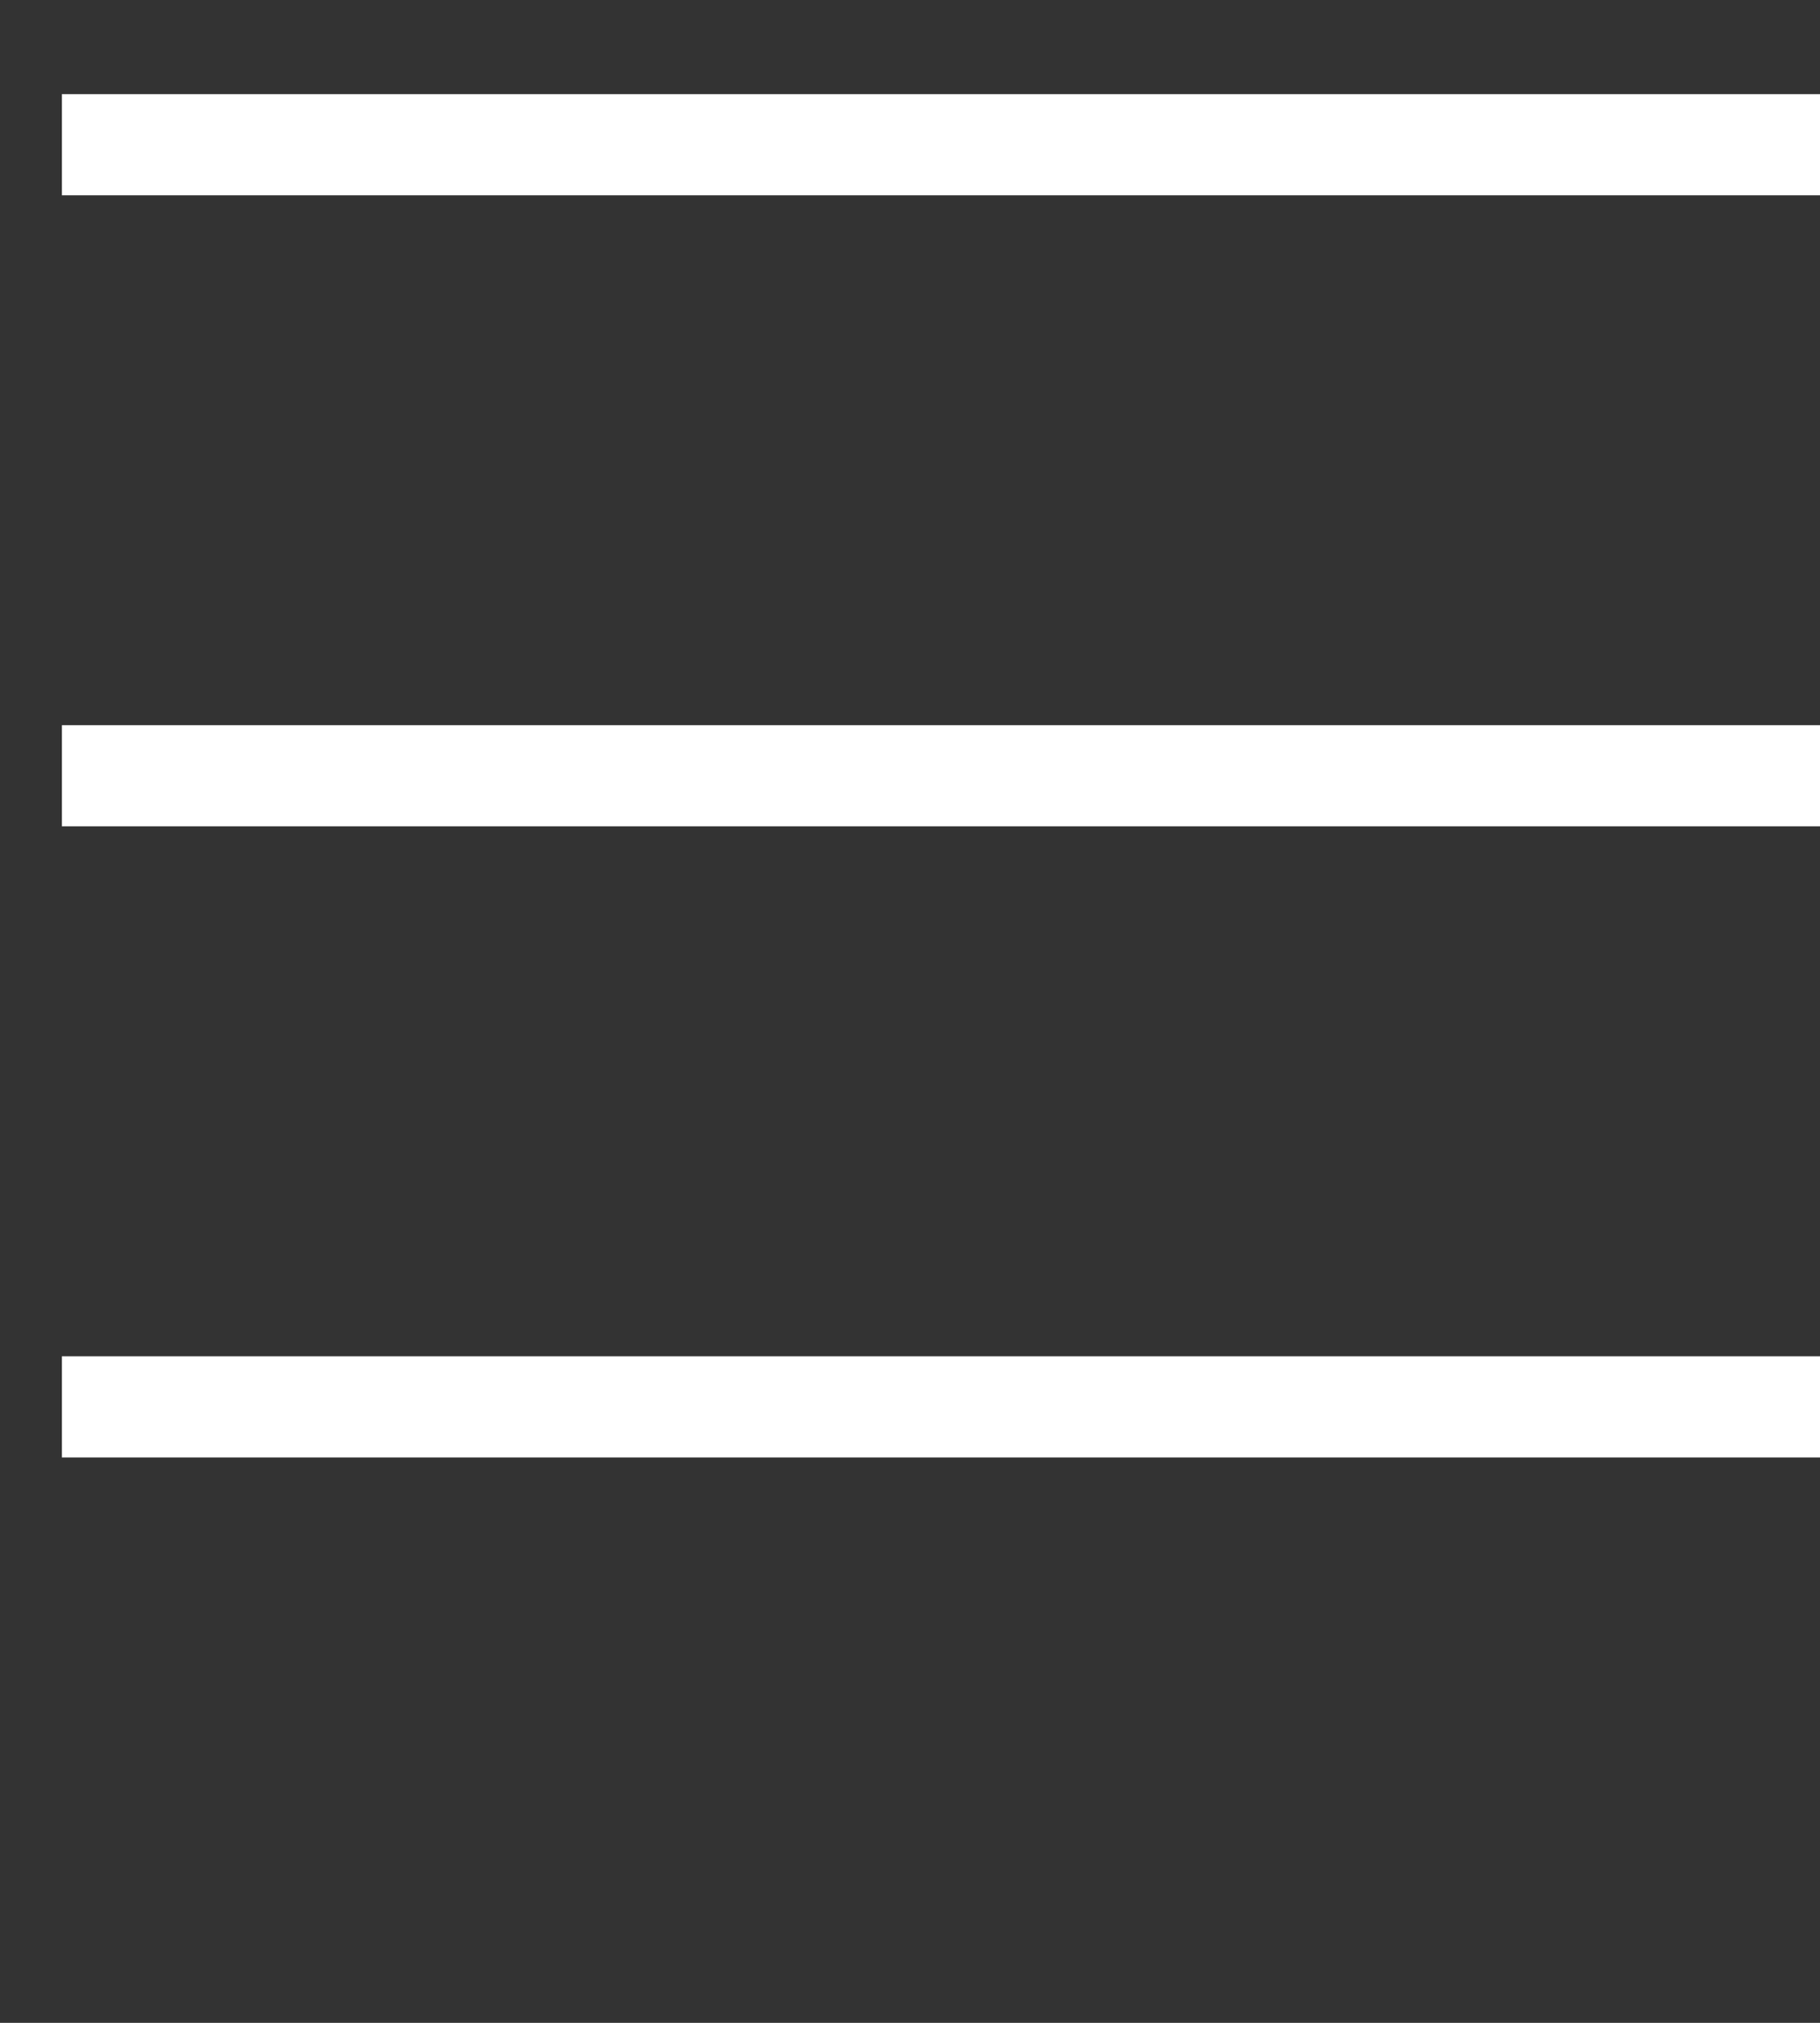
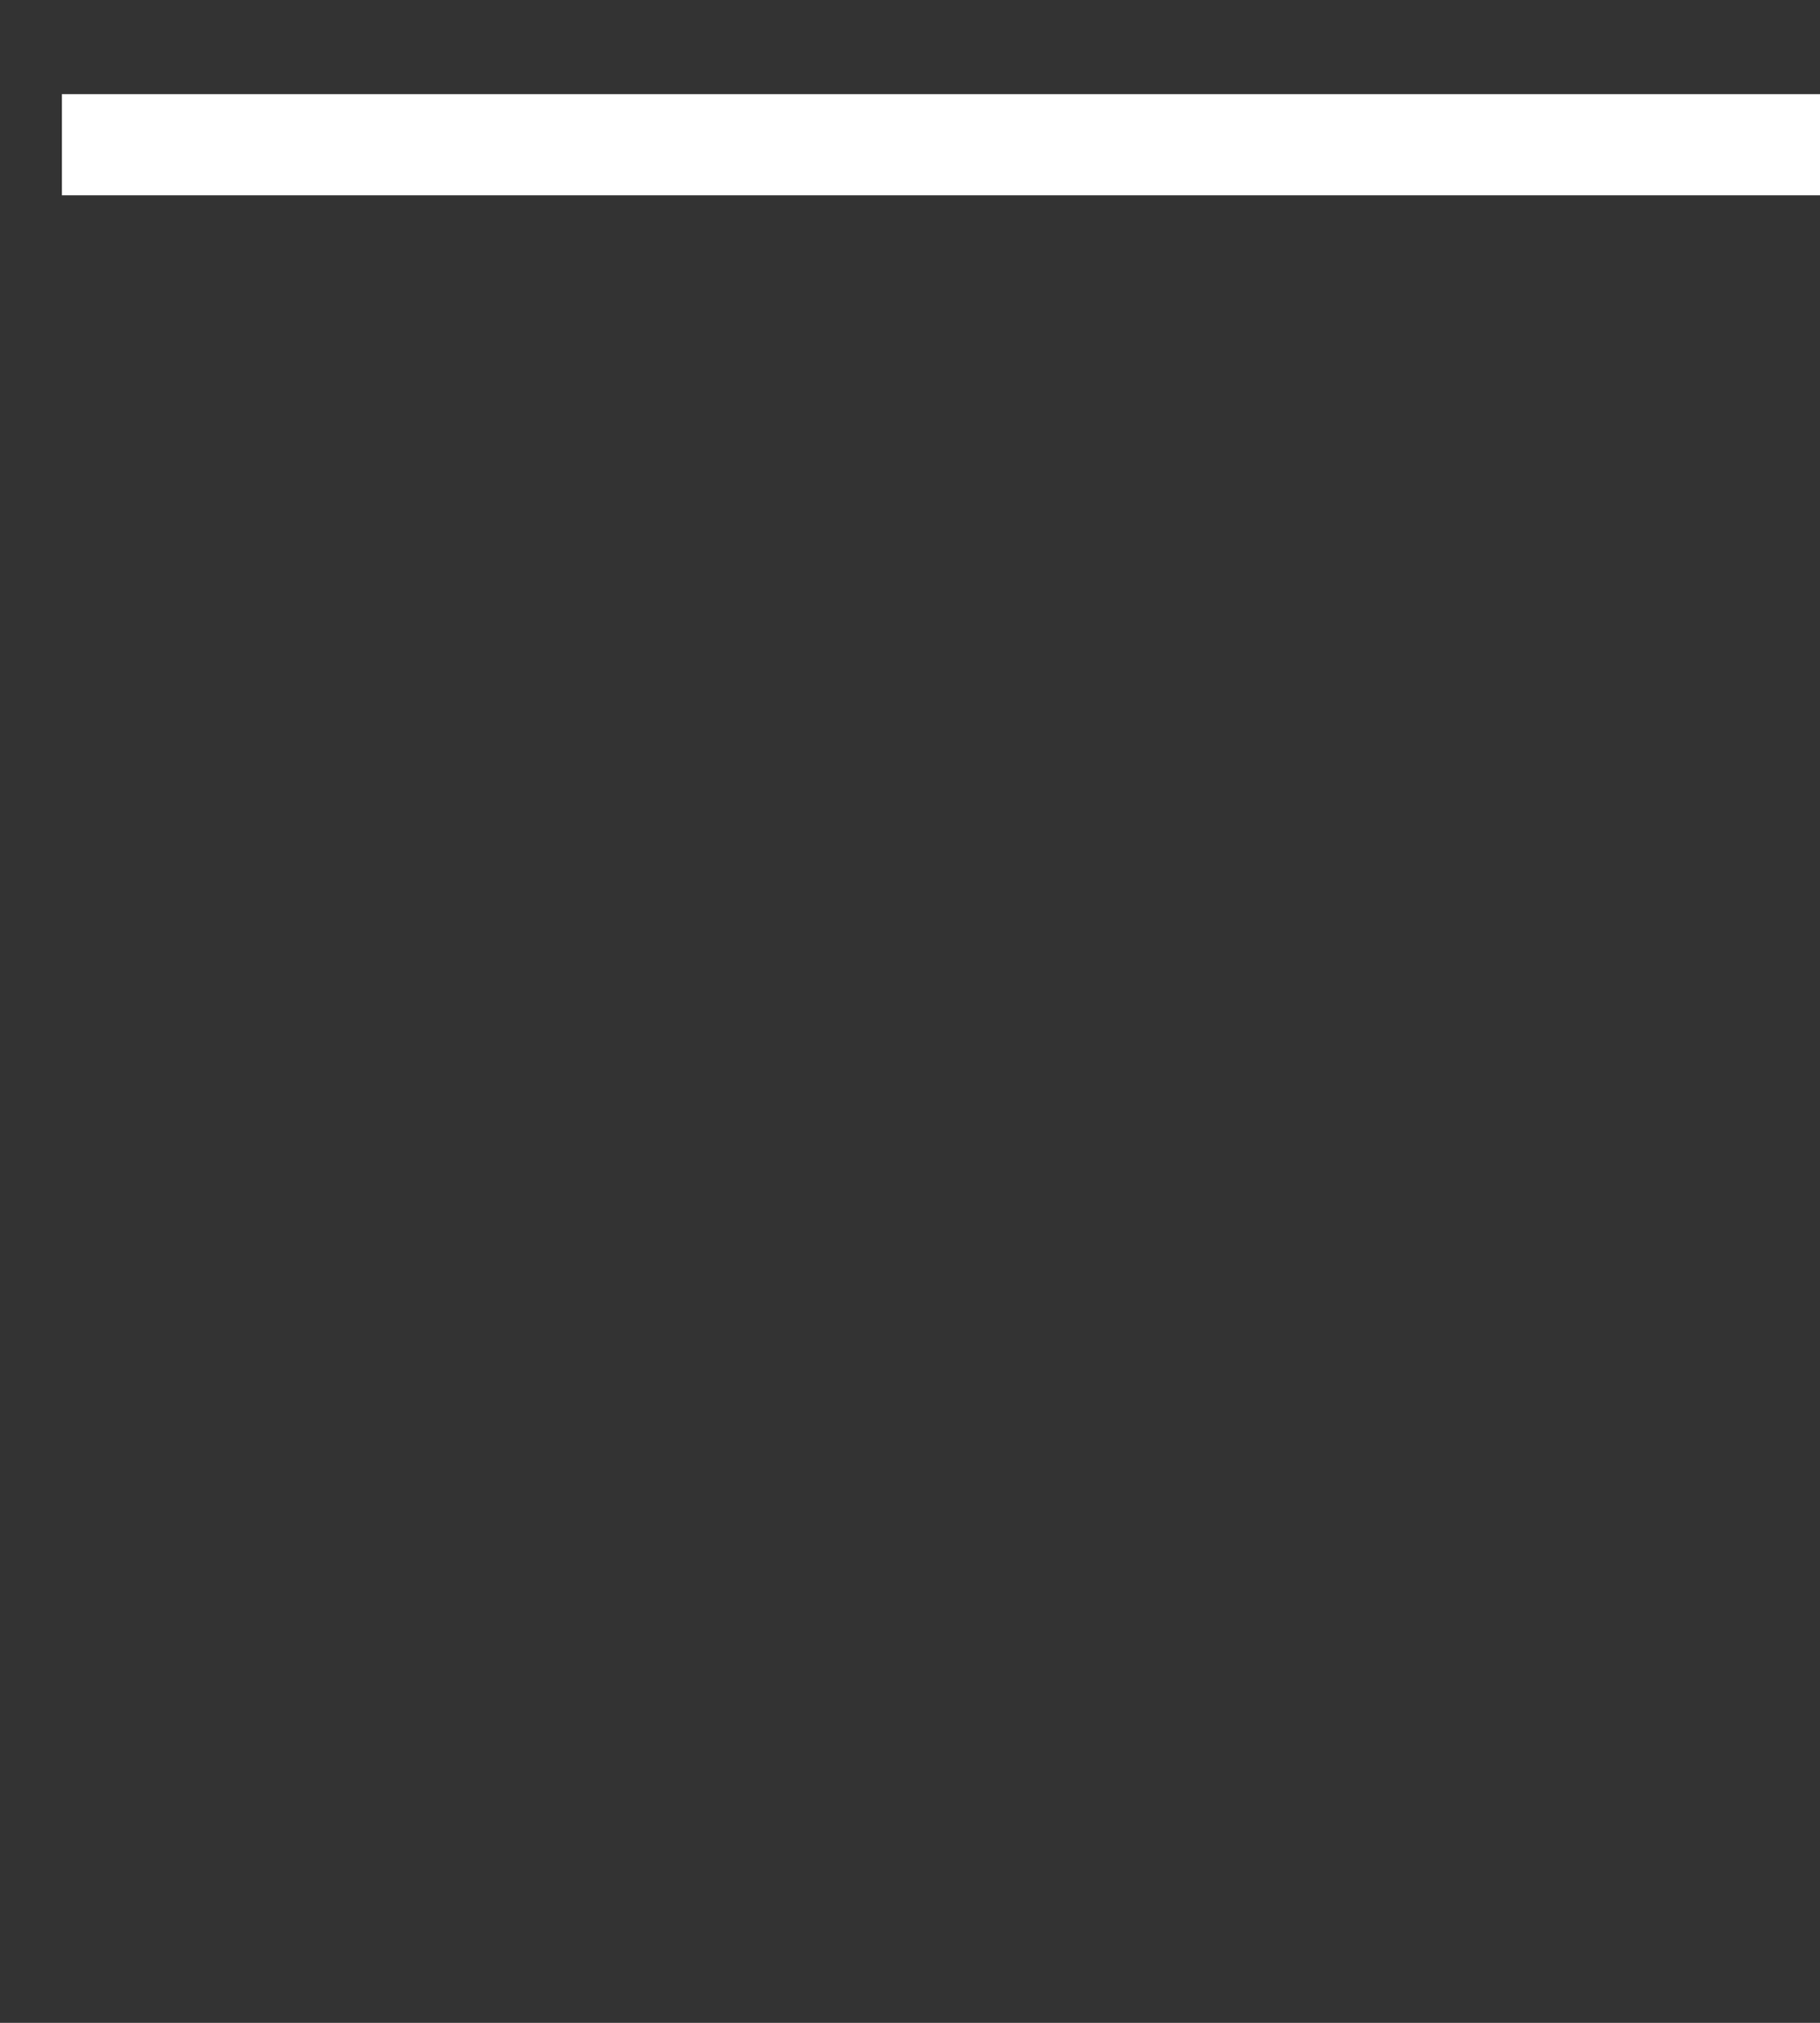
<svg xmlns="http://www.w3.org/2000/svg" width="18" height="20" viewBox="0 0 18 20" fill="none">
  <rect x="0" y="0" width="18" height="20" fill="#333333" stroke="none" />
  <line x1="0.612" y1="1.431" x2="18" y2="1.431" stroke="#fff" />
-   <line x1="0.612" y1="7.67" x2="18" y2="7.67" stroke="#fff" />
-   <line x1="0.612" y1="13.91" x2="18" y2="13.91" stroke="#fff" />
</svg>